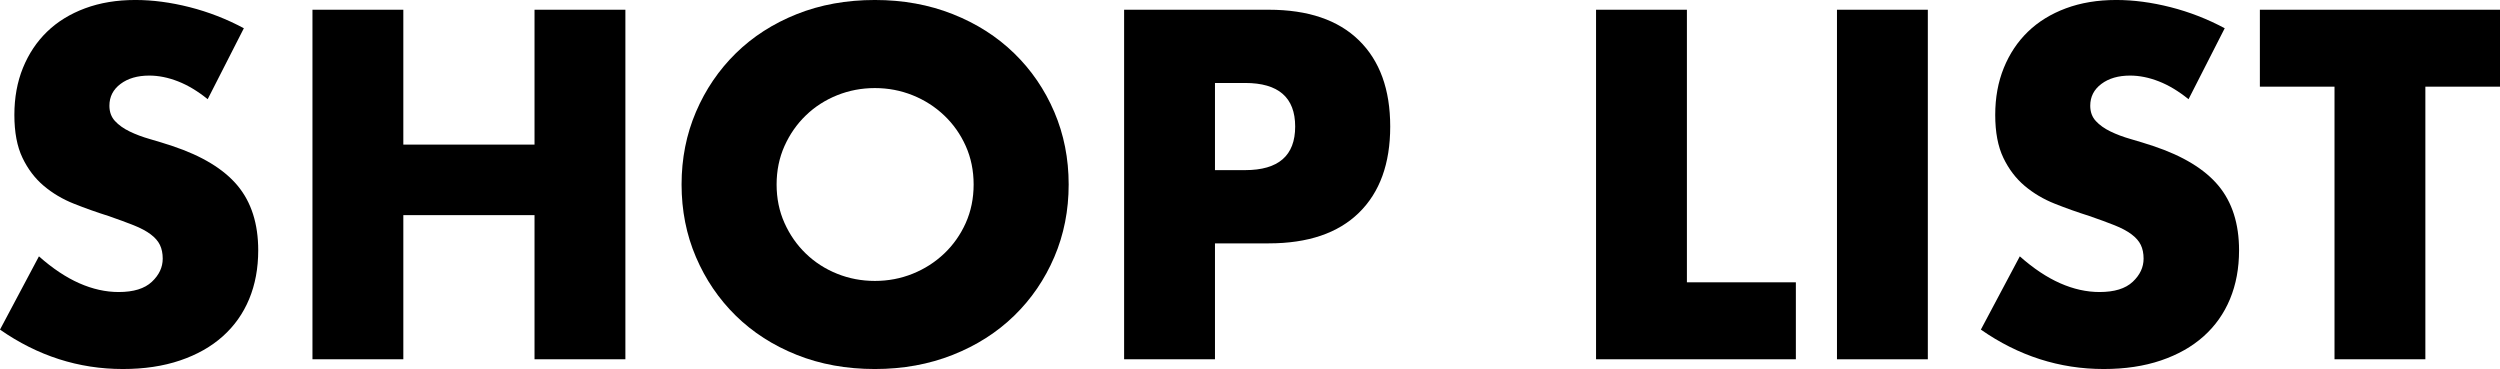
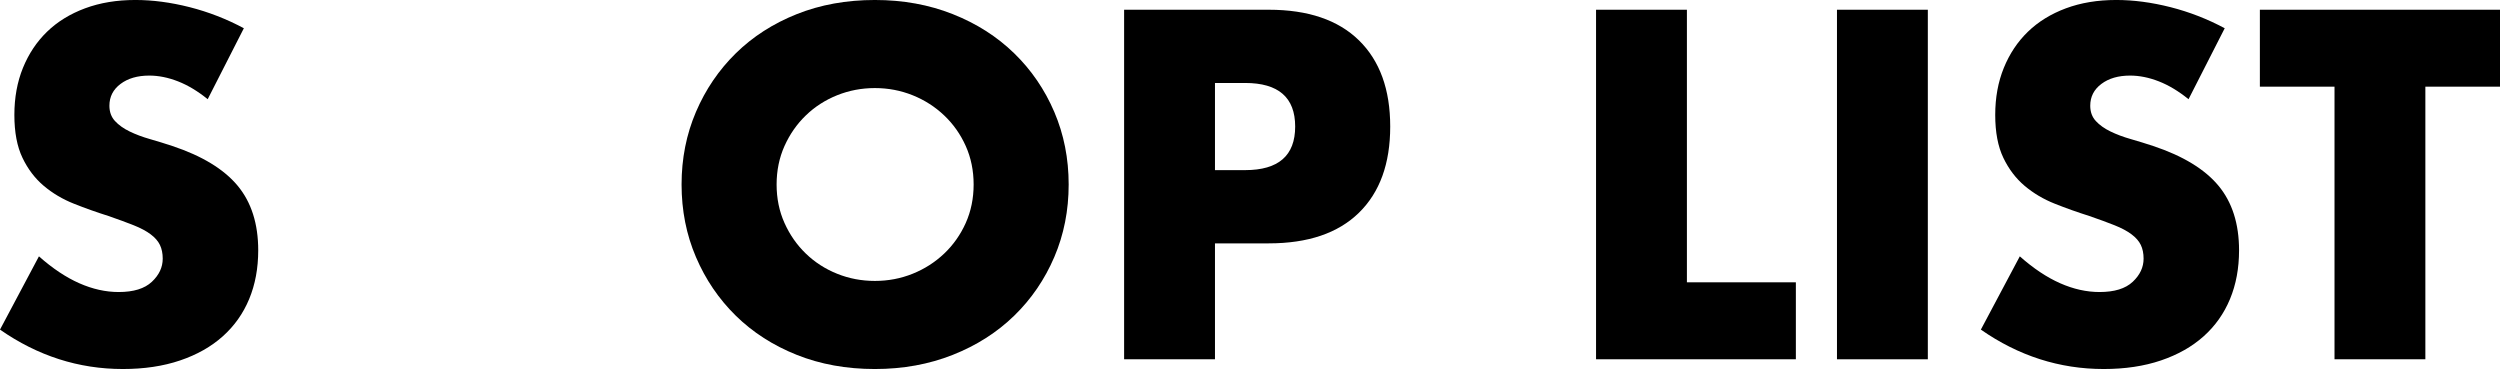
<svg xmlns="http://www.w3.org/2000/svg" id="_レイヤー_2" data-name="レイヤー 2" viewBox="0 0 172.565 25.472">
  <g id="_デザイン" data-name="デザイン">
    <g>
-       <path d="M14.336,6.848c-.683-.555-1.365-.965-2.048-1.232-.683-.267-1.344-.399-1.984-.399-.811,0-1.472.191-1.984.576-.512.384-.768.885-.768,1.504,0,.427.128.778.384,1.056s.592.518,1.008.72c.416.203.885.379,1.408.528.522.149,1.04.31,1.552.479,2.048.684,3.546,1.596,4.496,2.736.949,1.142,1.424,2.63,1.424,4.464,0,1.237-.208,2.357-.624,3.36s-1.024,1.861-1.824,2.576c-.8.715-1.781,1.27-2.944,1.664-1.163.395-2.48.592-3.952.592-3.051,0-5.877-.906-8.48-2.72l2.688-5.057c.938.832,1.867,1.451,2.784,1.856.917.405,1.824.607,2.72.607,1.024,0,1.787-.234,2.288-.704.501-.469.752-1.002.752-1.6,0-.362-.064-.677-.192-.944-.128-.266-.341-.512-.64-.735-.299-.225-.688-.433-1.168-.624-.48-.192-1.062-.405-1.744-.641-.811-.256-1.606-.538-2.384-.848-.779-.309-1.472-.72-2.08-1.231-.608-.513-1.099-1.157-1.472-1.937-.374-.778-.56-1.765-.56-2.96,0-1.194.197-2.277.592-3.248.395-.971.949-1.803,1.664-2.496.714-.692,1.589-1.231,2.624-1.616,1.035-.384,2.192-.575,3.472-.575,1.194,0,2.442.165,3.744.495,1.301.331,2.549.816,3.744,1.456l-2.496,4.896Z" />
-       <path d="M27.84,9.983h9.056V.672h6.272v24.128h-6.272v-9.952h-9.056v9.952h-6.272V.672h6.272v9.312Z" />
+       <path d="M14.336,6.848c-.683-.555-1.365-.965-2.048-1.232-.683-.267-1.344-.399-1.984-.399-.811,0-1.472.191-1.984.576-.512.384-.768.885-.768,1.504,0,.427.128.778.384,1.056s.592.518,1.008.72c.416.203.885.379,1.408.528.522.149,1.04.31,1.552.479,2.048.684,3.546,1.596,4.496,2.736.949,1.142,1.424,2.63,1.424,4.464,0,1.237-.208,2.357-.624,3.36s-1.024,1.861-1.824,2.576c-.8.715-1.781,1.27-2.944,1.664-1.163.395-2.48.592-3.952.592-3.051,0-5.877-.906-8.48-2.72l2.688-5.057c.938.832,1.867,1.451,2.784,1.856.917.405,1.824.607,2.72.607,1.024,0,1.787-.234,2.288-.704.501-.469.752-1.002.752-1.6,0-.362-.064-.677-.192-.944-.128-.266-.341-.512-.64-.735-.299-.225-.688-.433-1.168-.624-.48-.192-1.062-.405-1.744-.641-.811-.256-1.606-.538-2.384-.848-.779-.309-1.472-.72-2.08-1.231-.608-.513-1.099-1.157-1.472-1.937-.374-.778-.56-1.765-.56-2.96,0-1.194.197-2.277.592-3.248.395-.971.949-1.803,1.664-2.496.714-.692,1.589-1.231,2.624-1.616,1.035-.384,2.192-.575,3.472-.575,1.194,0,2.442.165,3.744.495,1.301.331,2.549.816,3.744,1.456Z" />
      <path d="M47.046,12.735c0-1.792.331-3.461.992-5.008.661-1.547,1.579-2.896,2.752-4.048,1.173-1.152,2.576-2.053,4.208-2.704,1.632-.65,3.429-.976,5.392-.976,1.941,0,3.733.325,5.376.976,1.643.651,3.056,1.552,4.24,2.704s2.106,2.501,2.768,4.048c.661,1.547.992,3.216.992,5.008s-.331,3.462-.992,5.008c-.662,1.548-1.584,2.896-2.768,4.049-1.184,1.151-2.597,2.053-4.24,2.703-1.643.651-3.435.977-5.376.977-1.963,0-3.76-.325-5.392-.977-1.632-.65-3.035-1.552-4.208-2.703-1.173-1.152-2.091-2.501-2.752-4.049-.662-1.546-.992-3.216-.992-5.008ZM53.606,12.735c0,.96.181,1.846.544,2.656s.853,1.515,1.472,2.112c.618.597,1.338,1.062,2.16,1.392.821.331,1.691.496,2.608.496.917,0,1.786-.165,2.608-.496.821-.33,1.546-.795,2.176-1.392.629-.598,1.125-1.302,1.488-2.112.362-.811.544-1.696.544-2.656s-.182-1.845-.544-2.656c-.363-.81-.859-1.514-1.488-2.111-.629-.598-1.355-1.062-2.176-1.393-.822-.33-1.691-.496-2.608-.496-.917,0-1.787.166-2.608.496-.821.331-1.542.795-2.16,1.393-.619.598-1.109,1.302-1.472,2.111-.363.812-.544,1.696-.544,2.656Z" />
      <path d="M83.865,24.8h-6.272V.672h9.984c2.709,0,4.784.704,6.224,2.111,1.44,1.408,2.16,3.393,2.16,5.952,0,2.561-.72,4.544-2.16,5.952s-3.515,2.112-6.224,2.112h-3.712v8ZM83.865,11.743h2.08c2.304,0,3.456-1.002,3.456-3.008,0-2.005-1.152-3.008-3.456-3.008h-2.08v6.016Z" />
      <path d="M116.44.672v18.815h7.521v5.312h-13.792V.672h6.271Z" />
      <path d="M133.07.672v24.128h-6.271V.672h6.271Z" />
      <path d="M151.065,6.848c-.684-.555-1.366-.965-2.049-1.232-.683-.267-1.344-.399-1.983-.399-.812,0-1.472.191-1.984.576-.512.384-.768.885-.768,1.504,0,.427.128.778.384,1.056s.592.518,1.008.72c.416.203.885.379,1.408.528.522.149,1.04.31,1.552.479,2.048.684,3.547,1.596,4.496,2.736.949,1.142,1.424,2.63,1.424,4.464,0,1.237-.208,2.357-.624,3.36s-1.023,1.861-1.823,2.576c-.801.715-1.782,1.27-2.944,1.664-1.163.395-2.48.592-3.952.592-3.051,0-5.877-.906-8.479-2.72l2.688-5.057c.938.832,1.866,1.451,2.784,1.856.917.405,1.824.607,2.72.607,1.024,0,1.787-.234,2.288-.704.501-.469.752-1.002.752-1.6,0-.362-.063-.677-.191-.944-.129-.266-.342-.512-.641-.735-.299-.225-.688-.433-1.168-.624-.479-.192-1.062-.405-1.744-.641-.811-.256-1.605-.538-2.384-.848-.779-.309-1.472-.72-2.08-1.231-.607-.513-1.099-1.157-1.472-1.937-.374-.778-.561-1.765-.561-2.96,0-1.194.197-2.277.593-3.248.395-.971.948-1.803,1.664-2.496.714-.692,1.589-1.231,2.623-1.616,1.035-.384,2.192-.575,3.473-.575,1.194,0,2.442.165,3.744.495,1.301.331,2.549.816,3.744,1.456l-2.496,4.896Z" />
      <path d="M167.413,5.983v18.816h-6.271V5.983h-5.152V.672h16.576v5.312h-5.152Z" />
    </g>
  </g>
</svg>